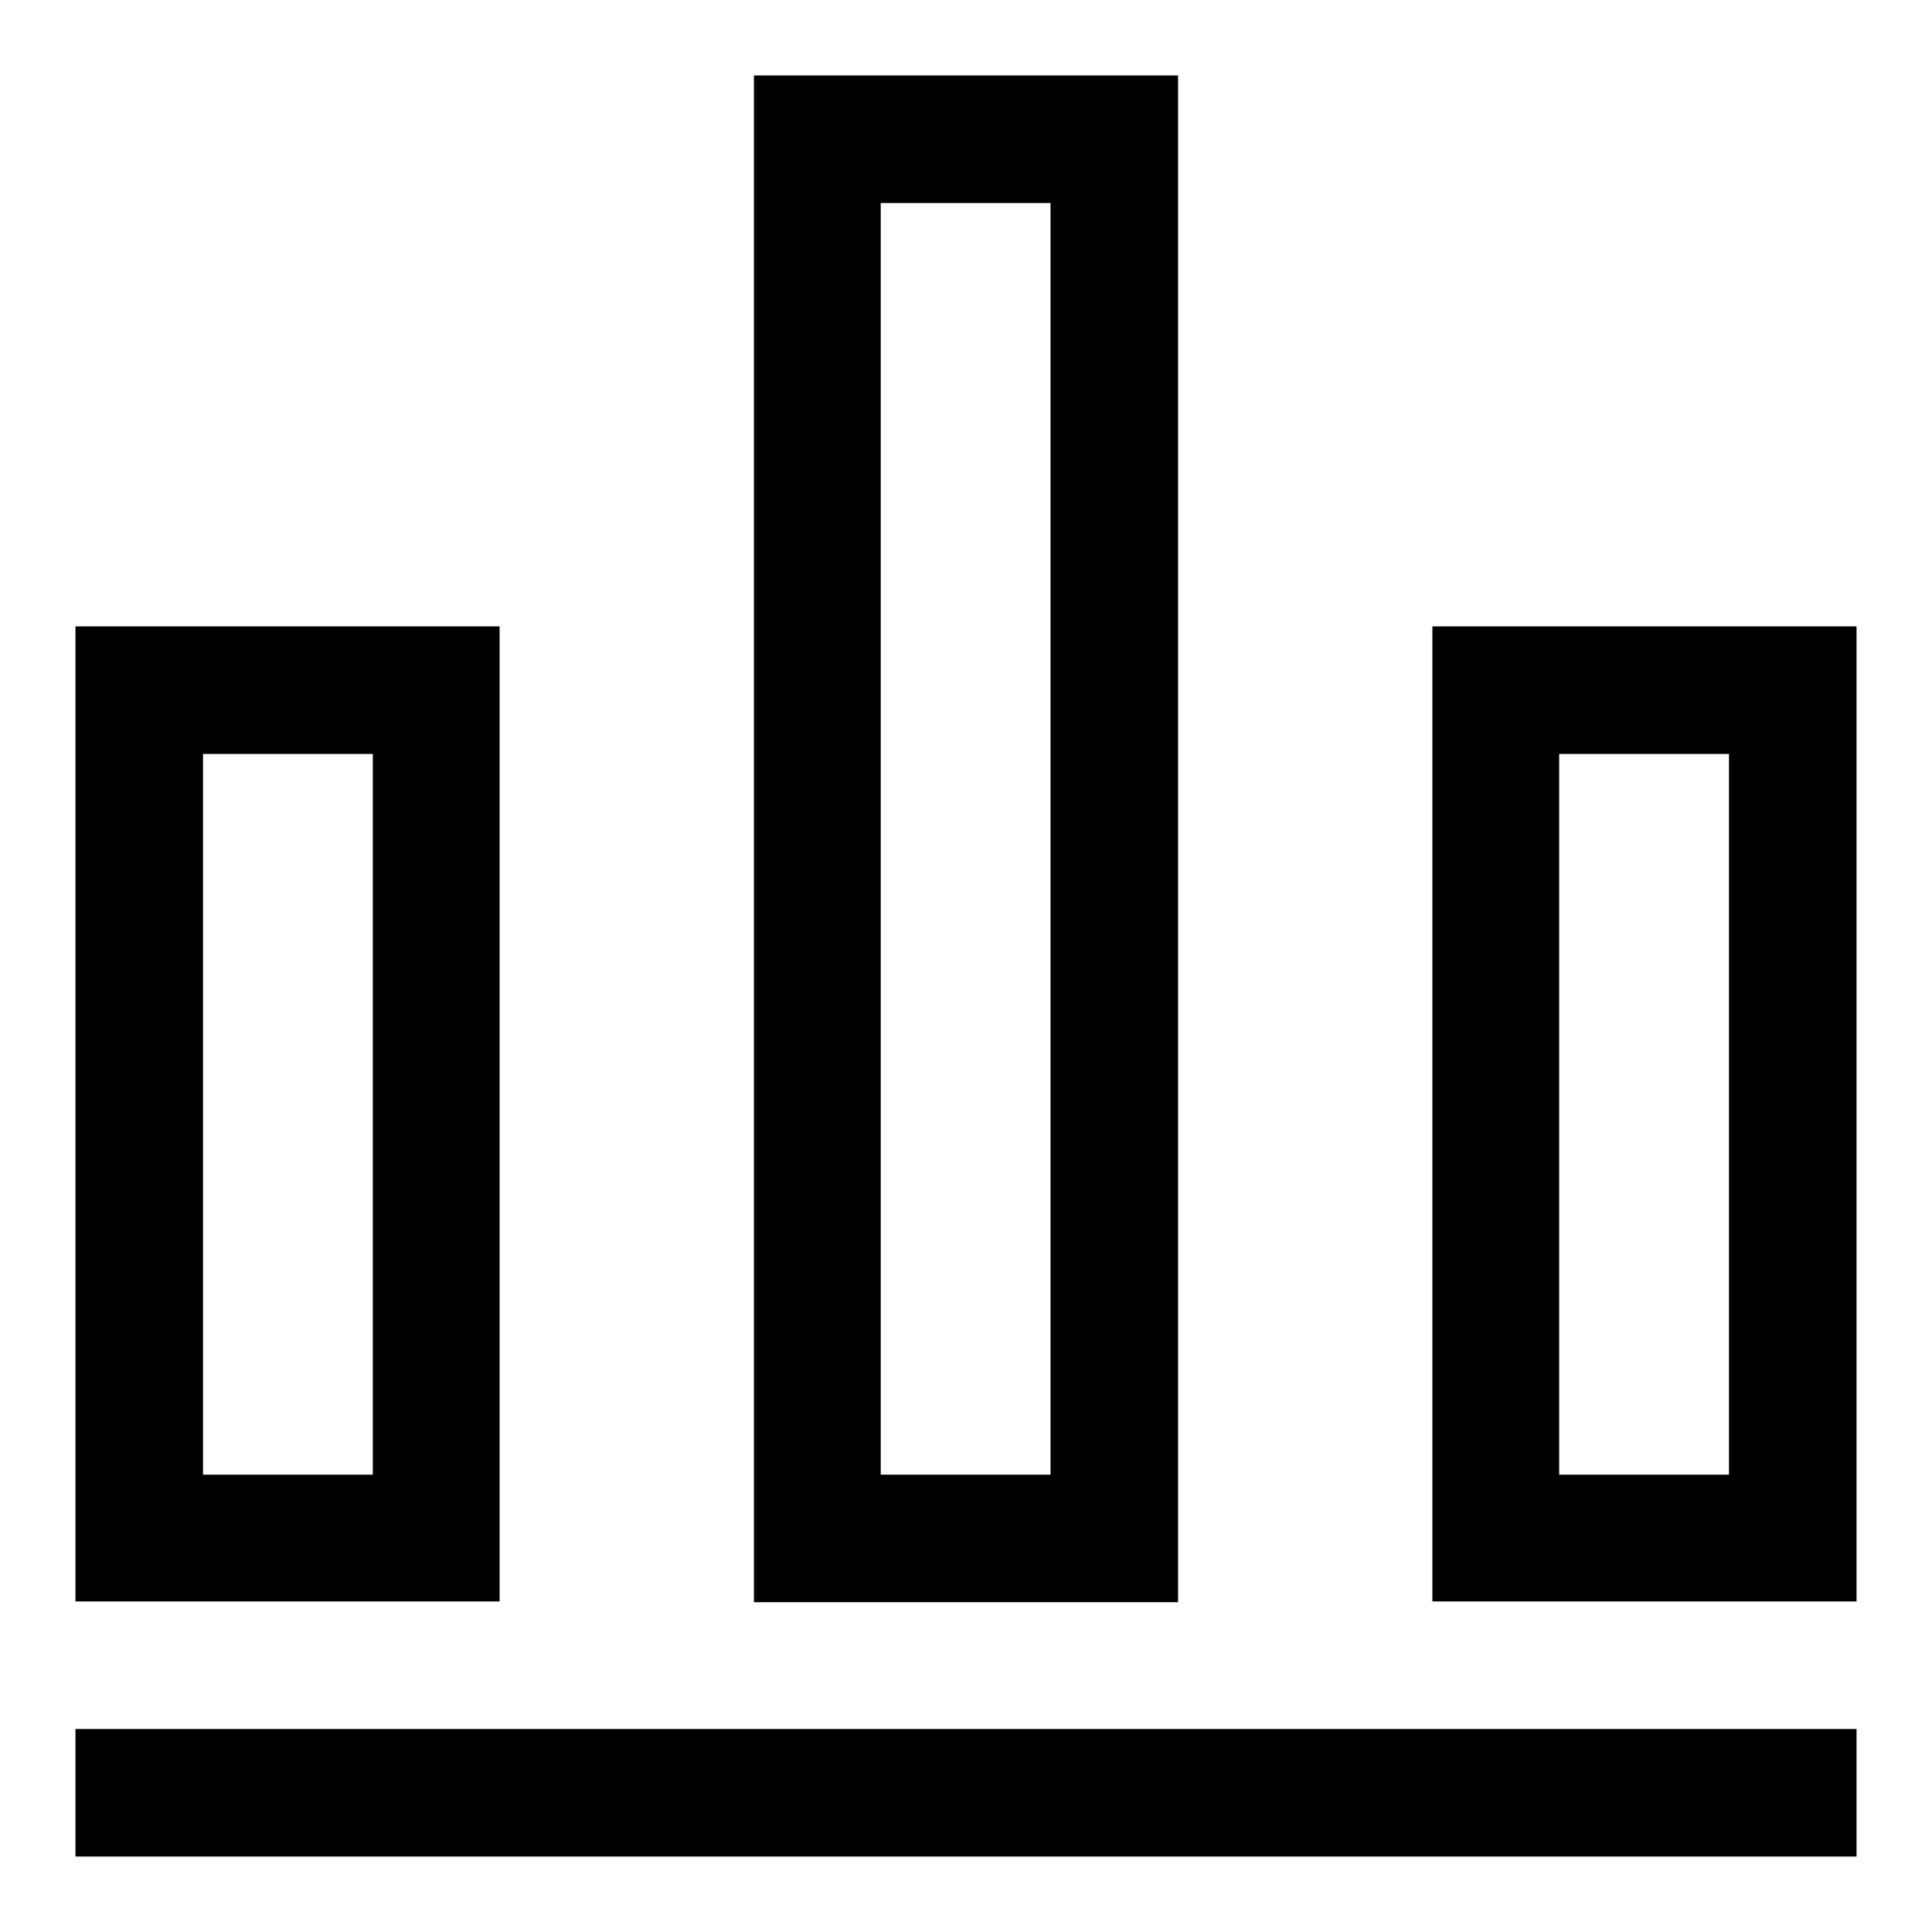
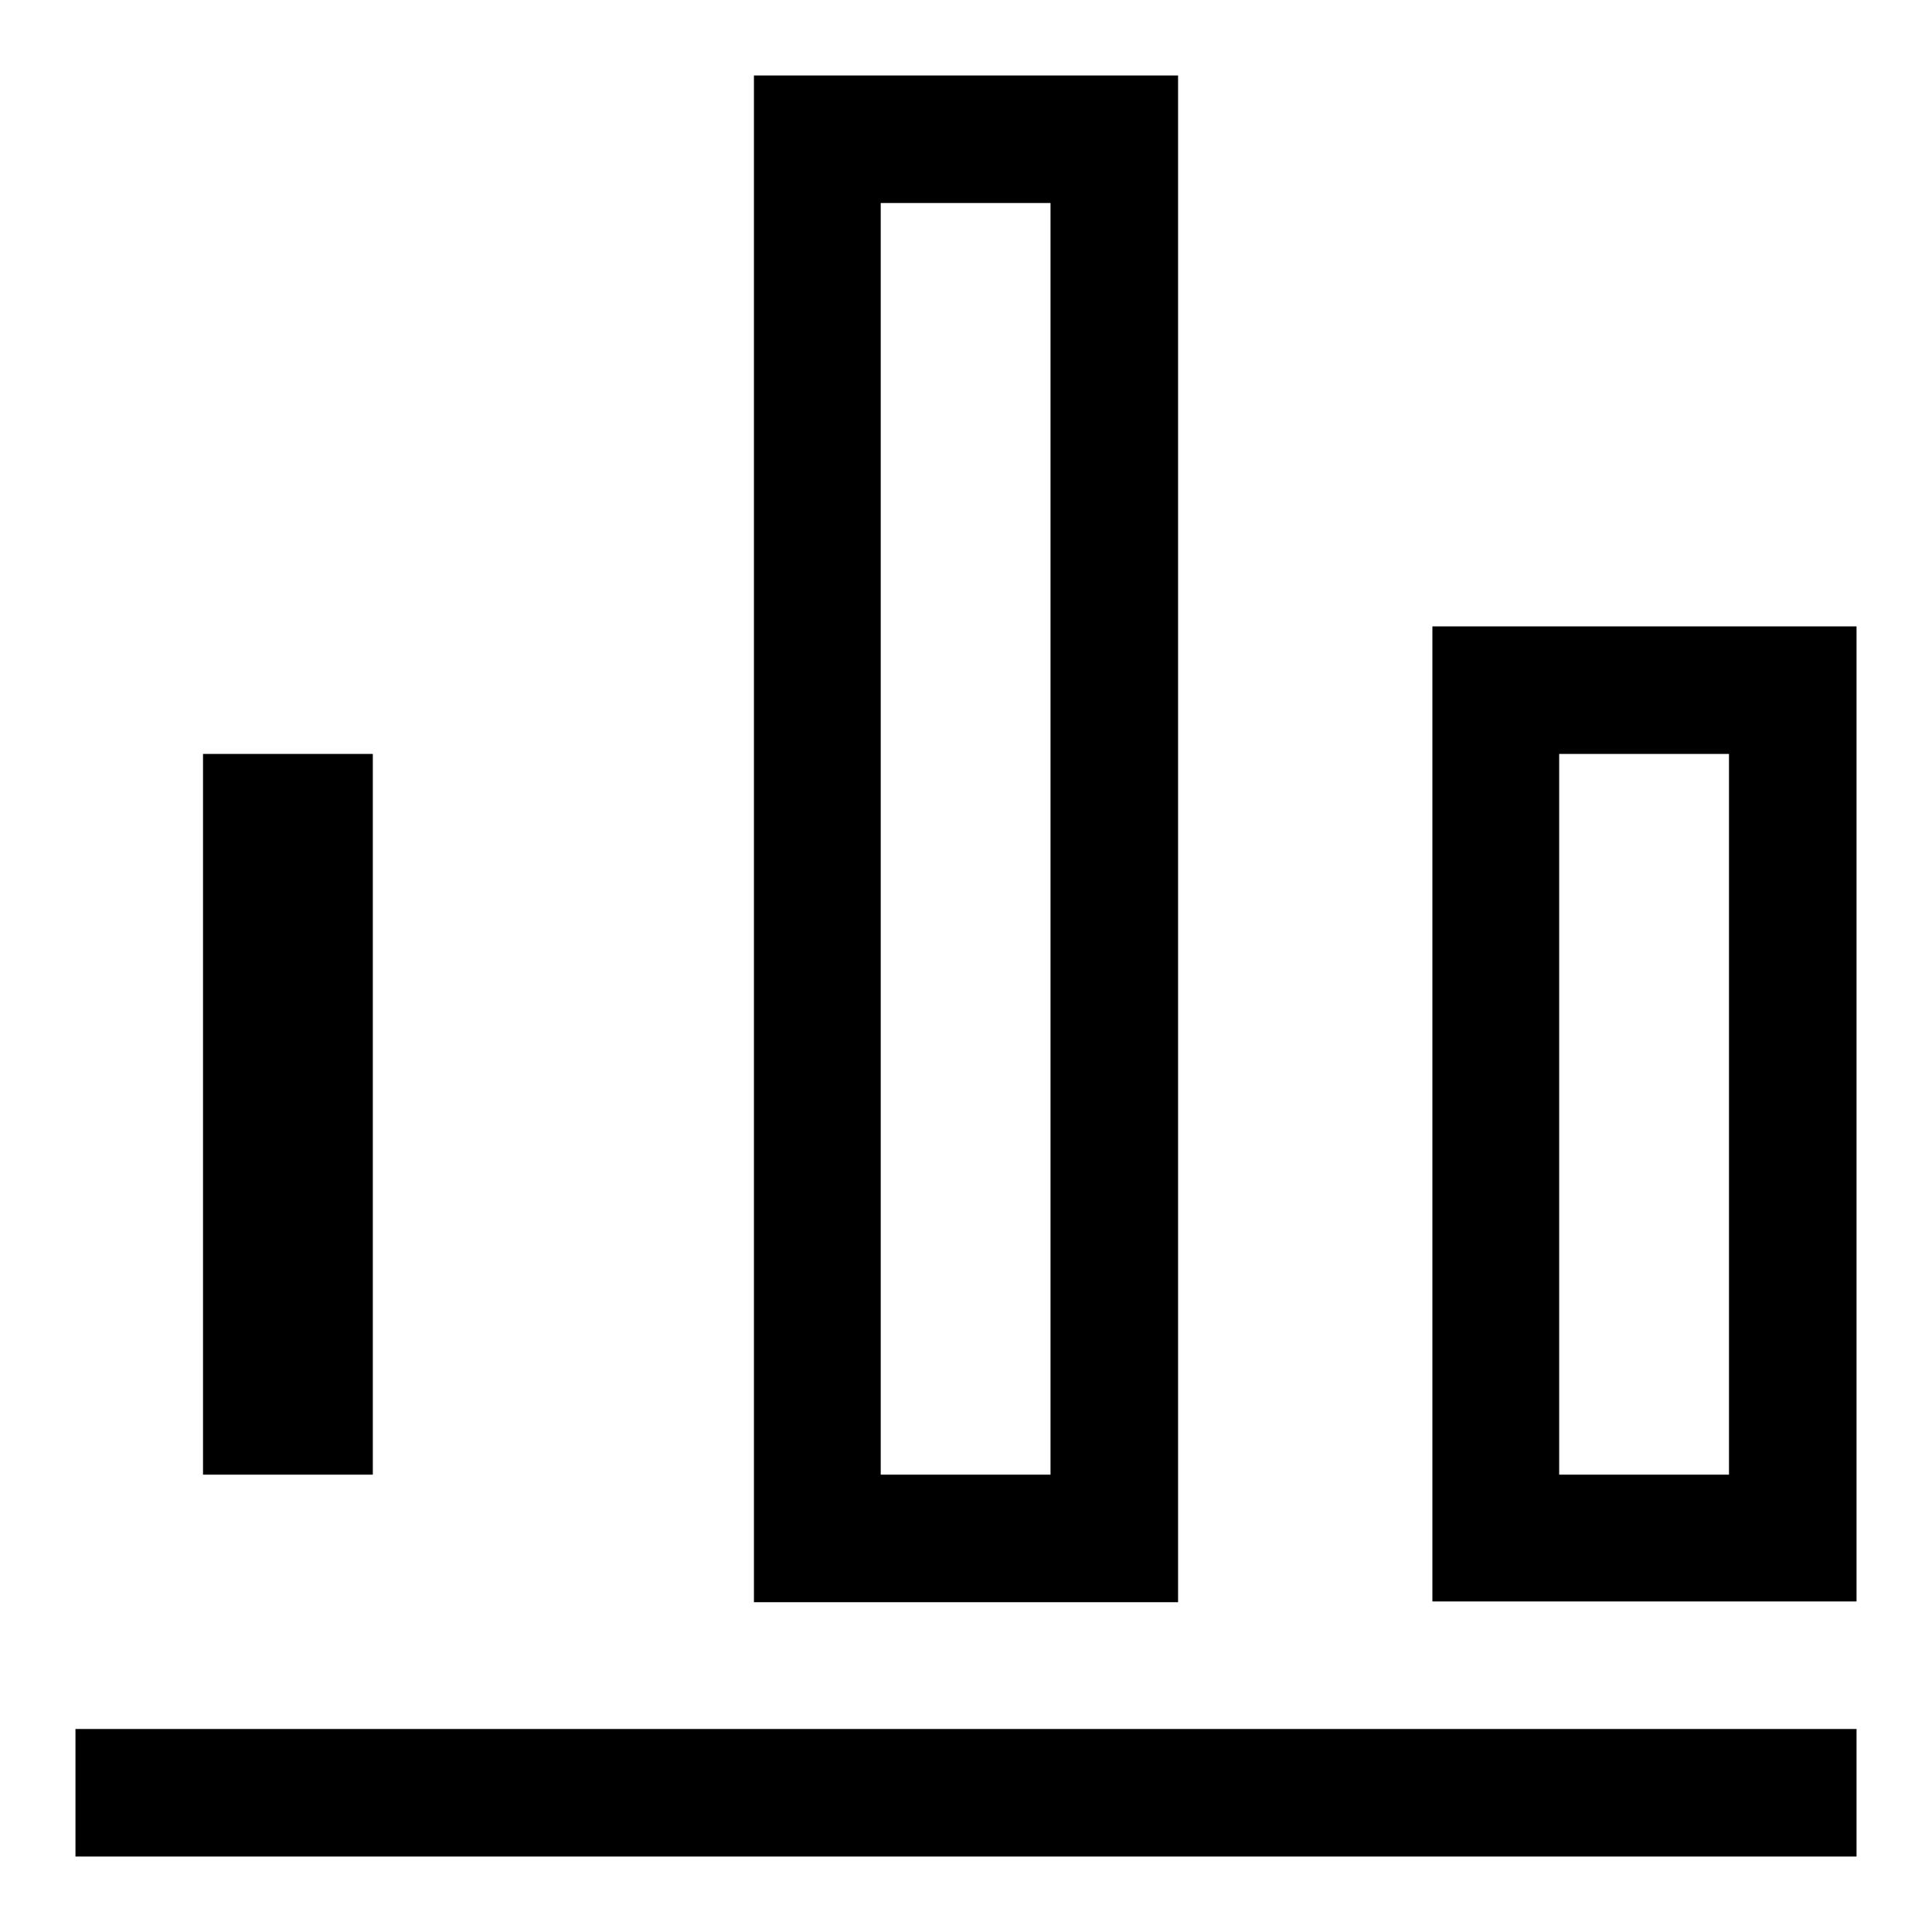
<svg xmlns="http://www.w3.org/2000/svg" version="1.1" x="0px" y="0px" viewBox="0 0 256 256" enable-background="new 0 0 256 256" xml:space="preserve">
  <g>
    <g>
-       <path fill="#000000" d="M156.1,10H99.9v202.3h56.2L156.1,10L156.1,10z M139.2,195.4h-22.5V26.9h22.5V195.4z M66.2,83H10v129.2h56.2V83L66.2,83z M49.3,195.4H26.9V99.9h22.5V195.4z M10,246h236v-16.9H10V246z M189.8,83v129.2H246V83H189.8z M229.1,195.4h-22.5V99.9h22.5V195.4z" />
+       <path fill="#000000" d="M156.1,10H99.9v202.3h56.2L156.1,10L156.1,10z M139.2,195.4h-22.5V26.9h22.5V195.4z M66.2,83H10h56.2V83L66.2,83z M49.3,195.4H26.9V99.9h22.5V195.4z M10,246h236v-16.9H10V246z M189.8,83v129.2H246V83H189.8z M229.1,195.4h-22.5V99.9h22.5V195.4z" />
    </g>
  </g>
</svg>